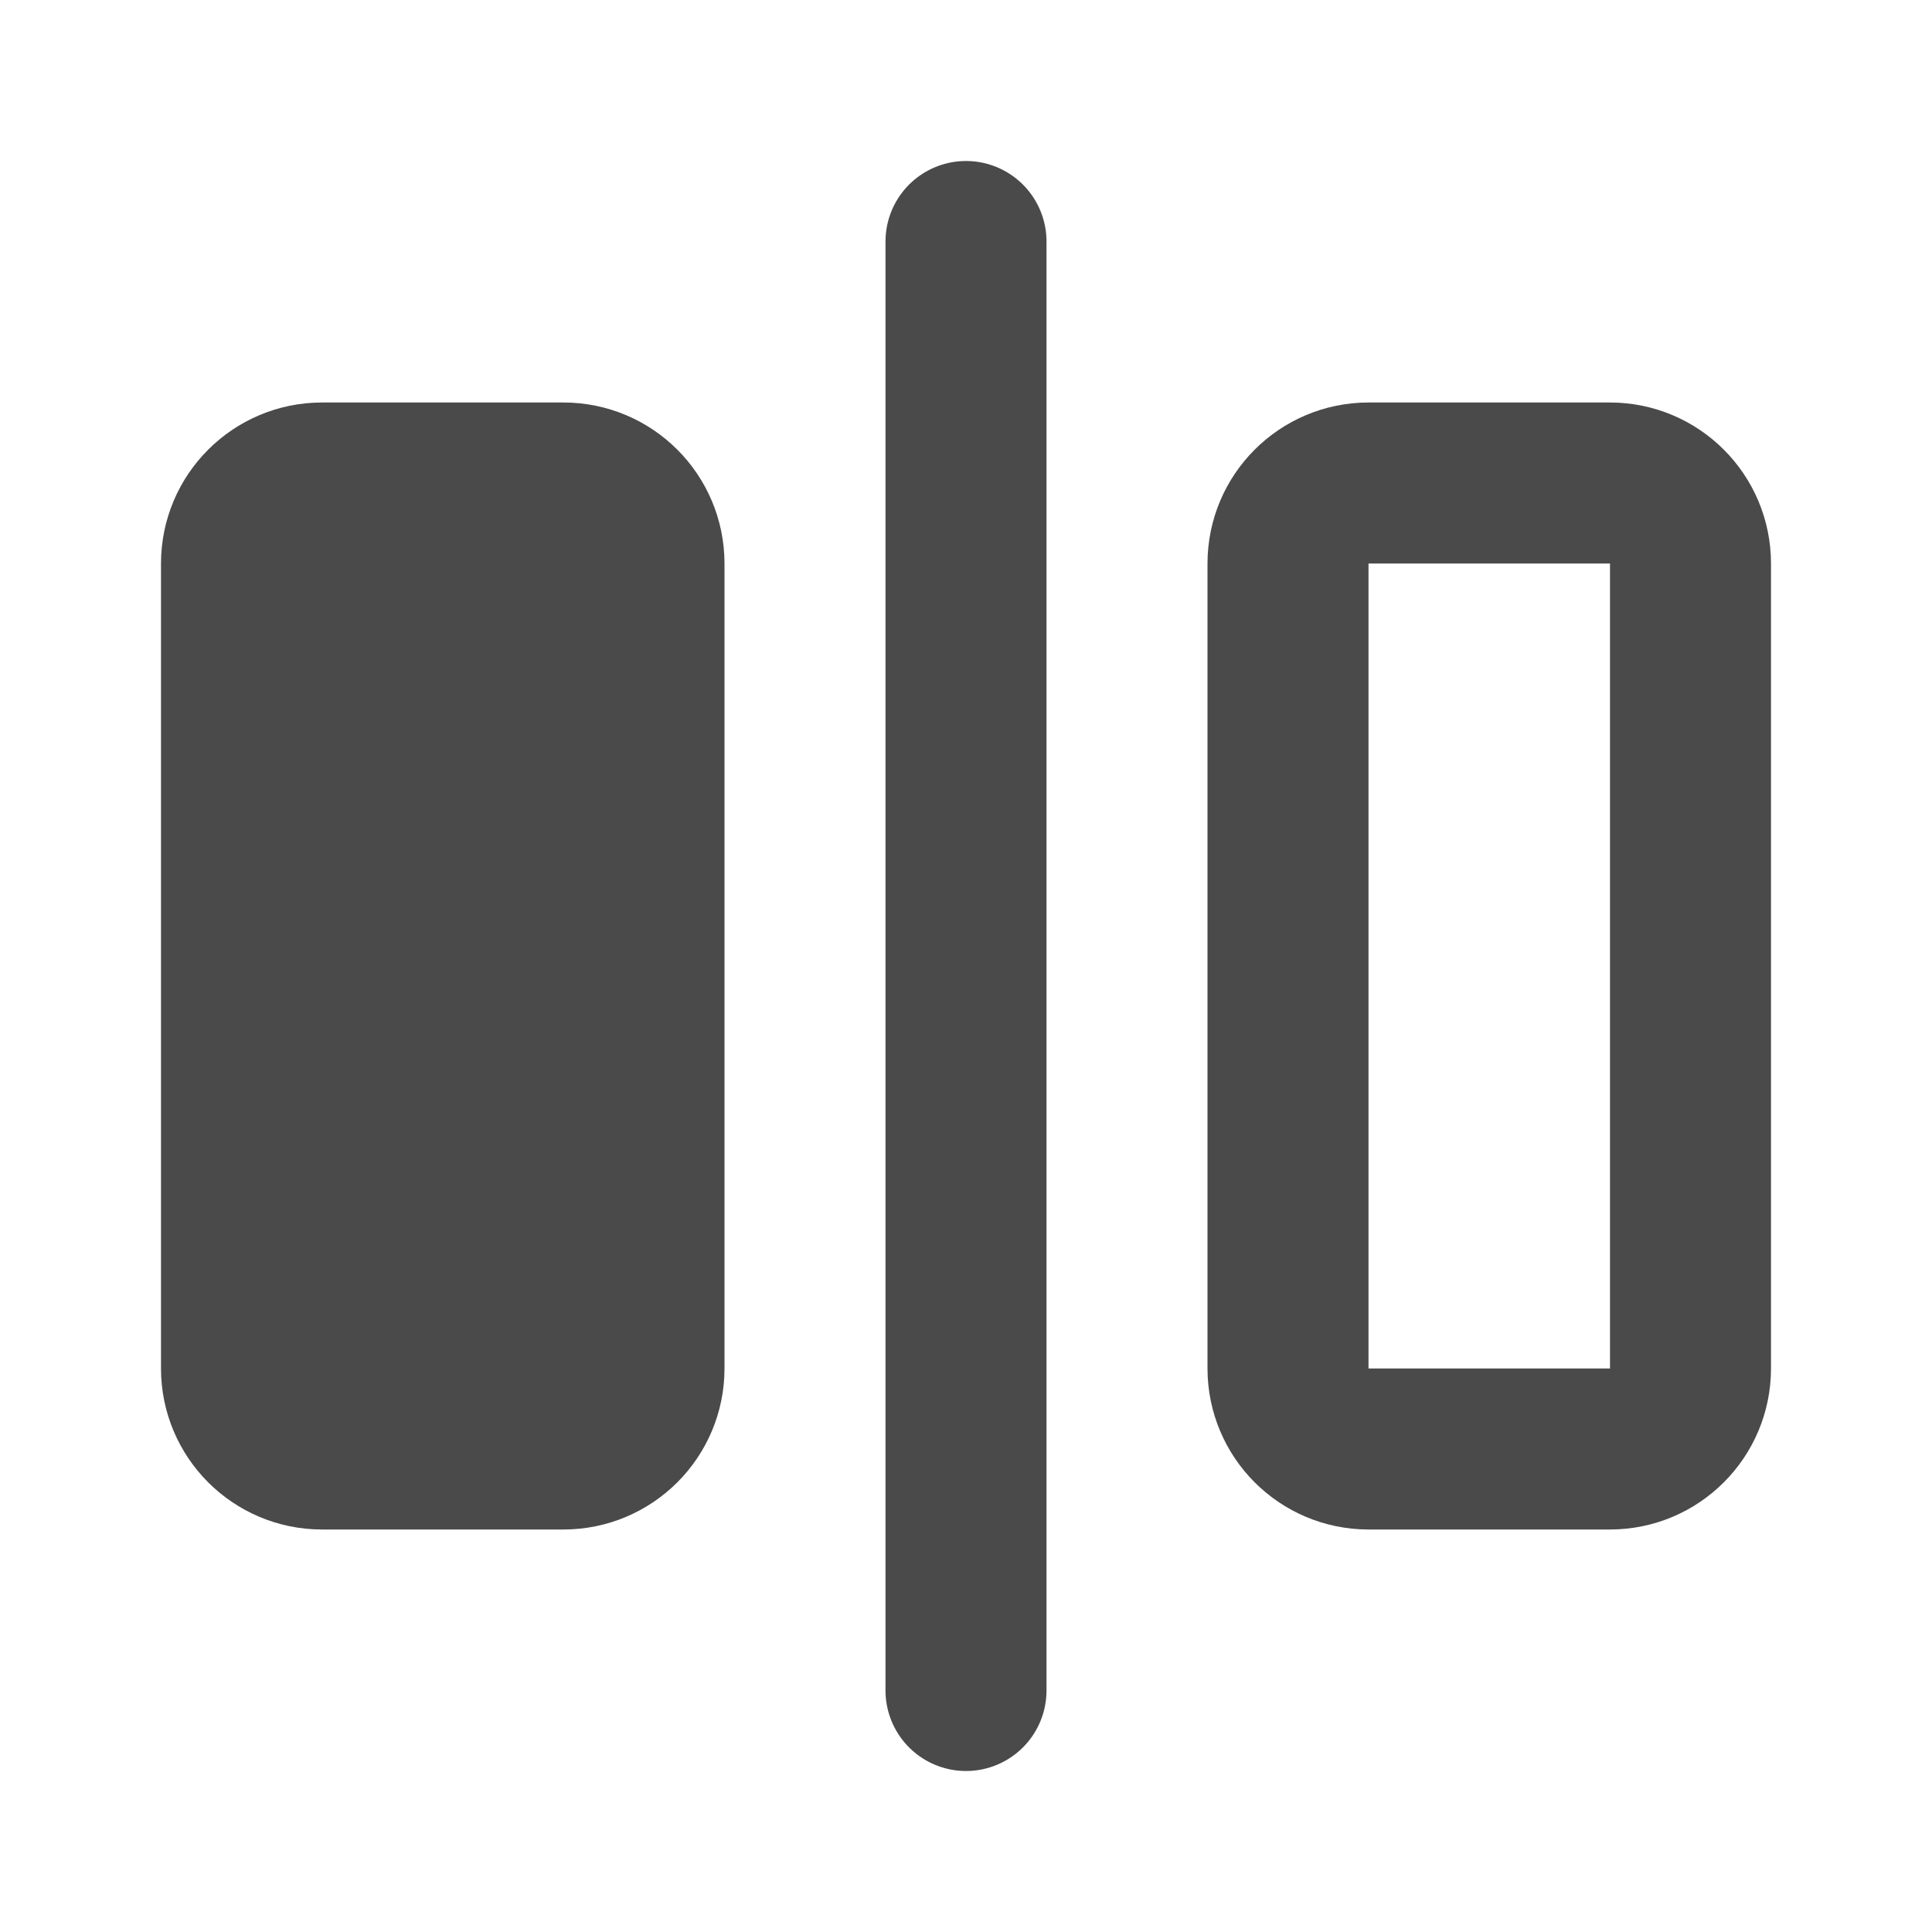
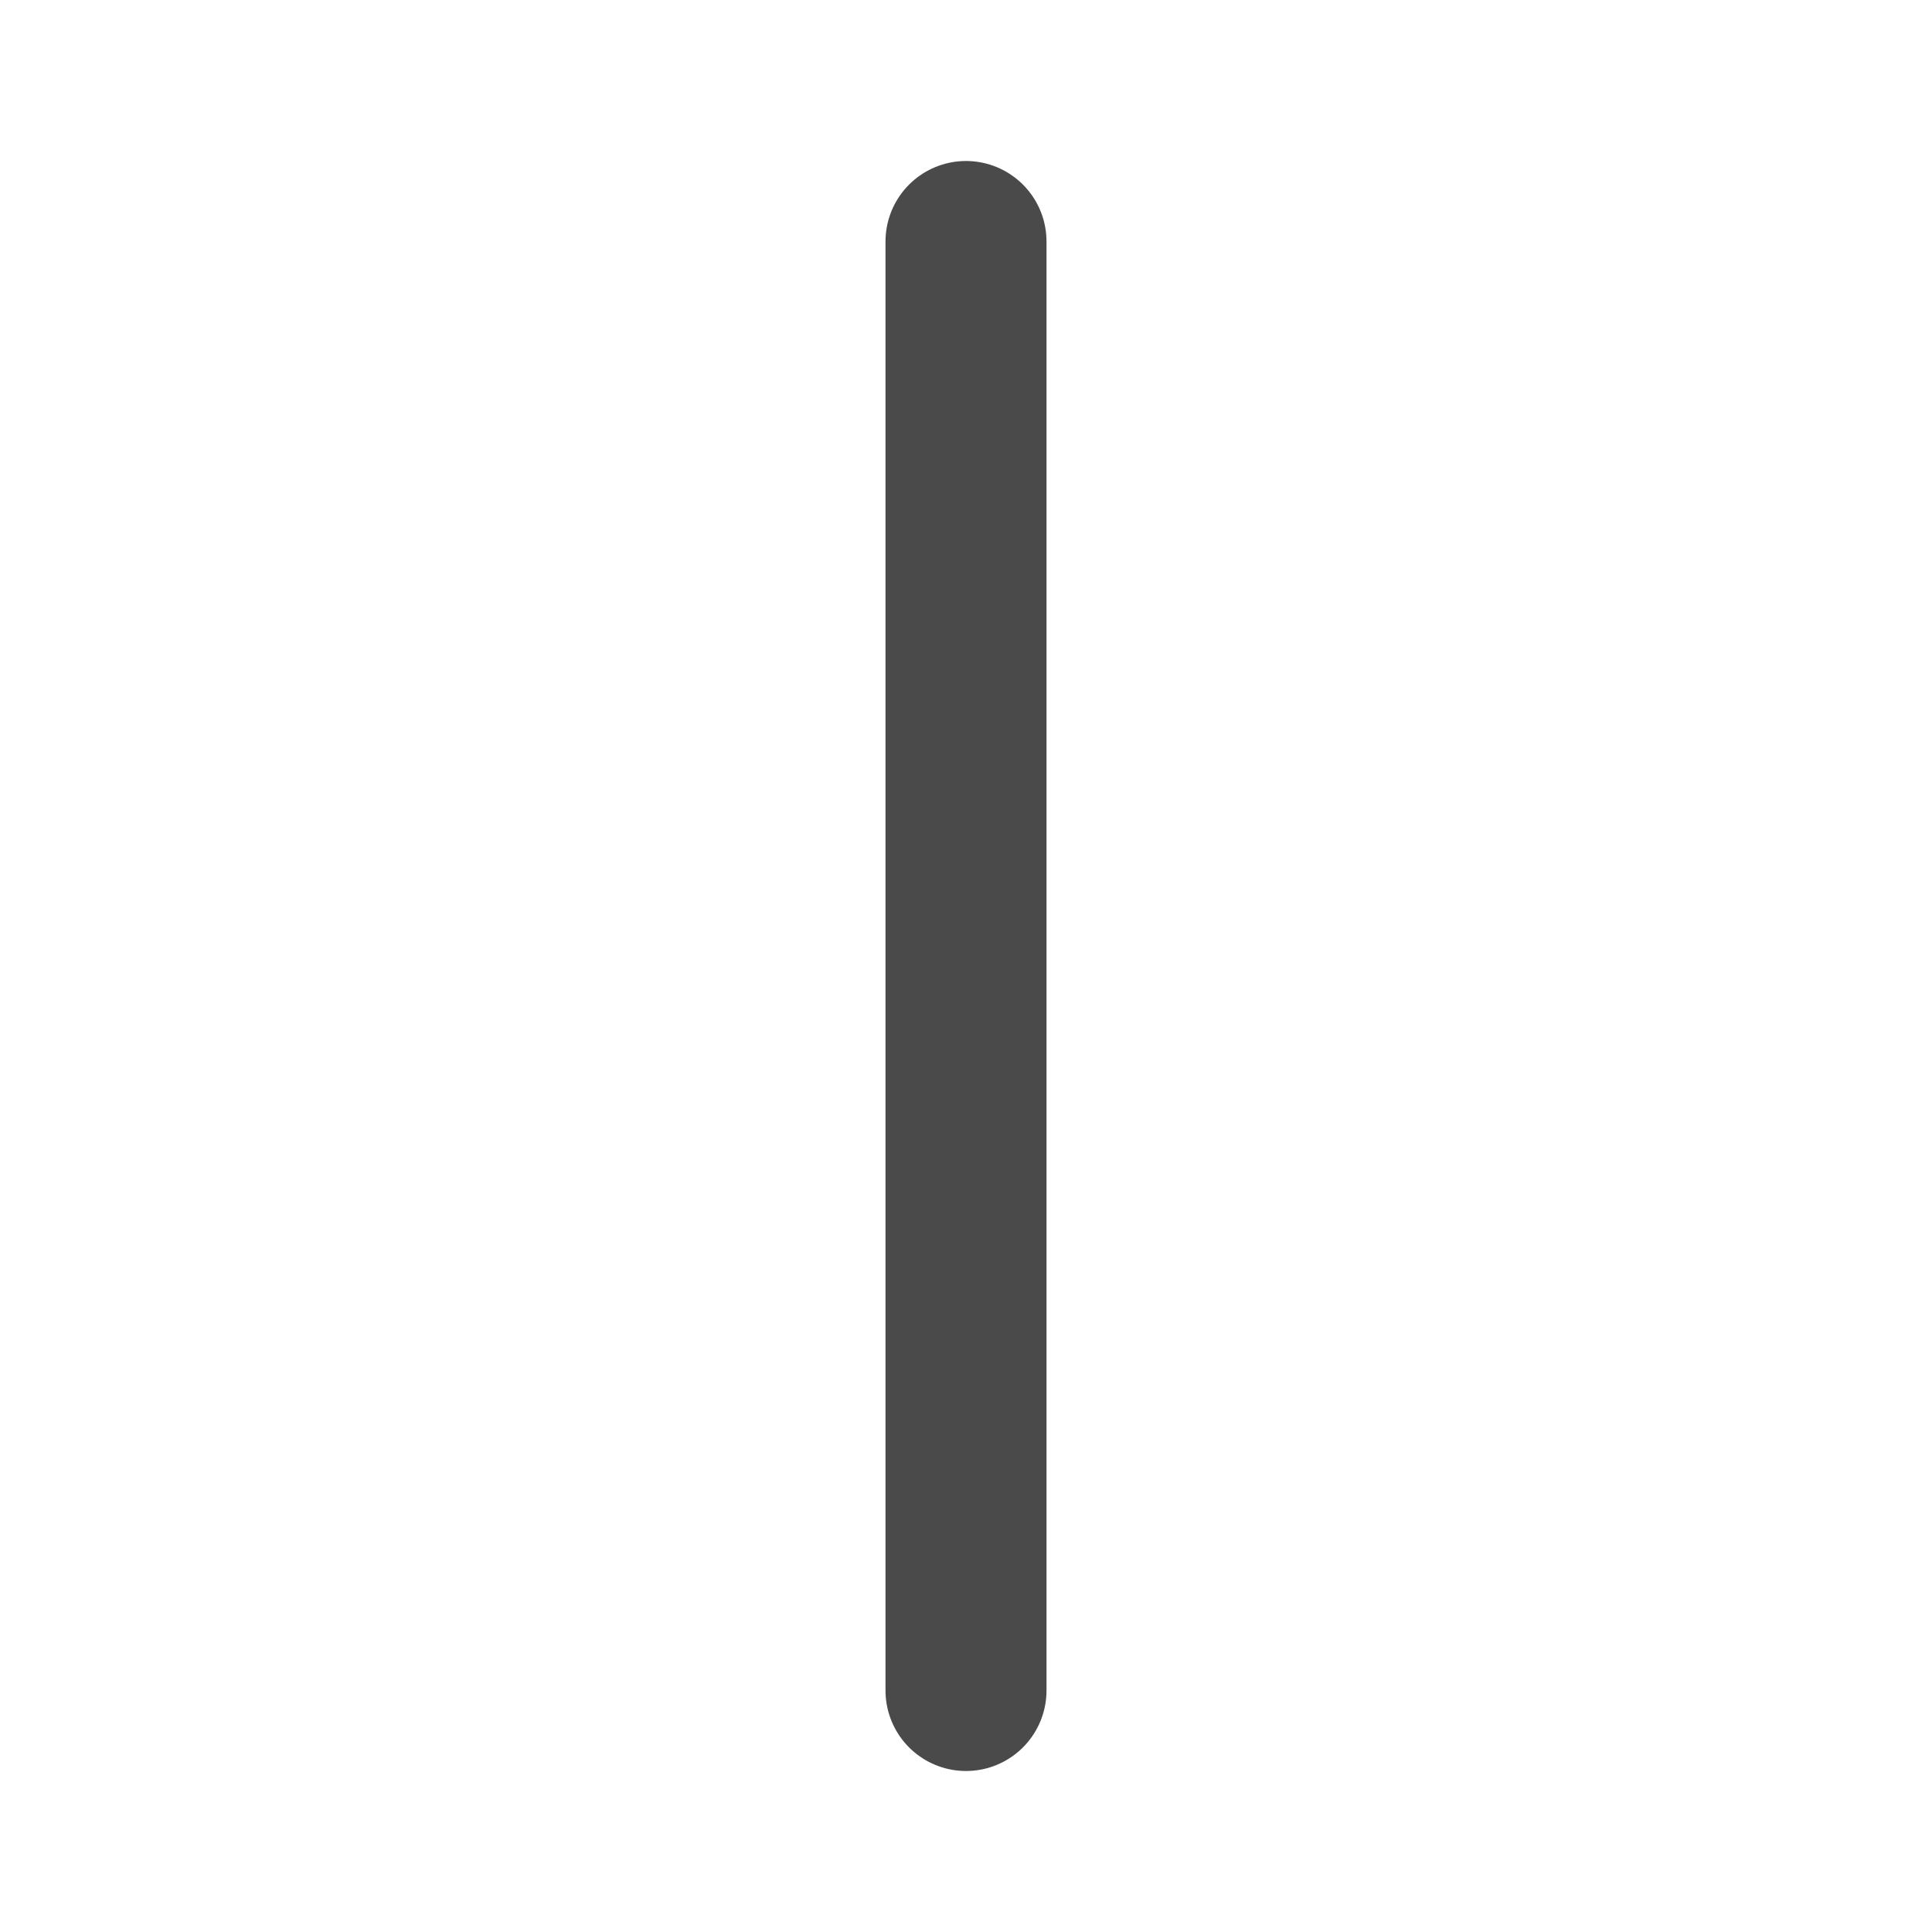
<svg xmlns="http://www.w3.org/2000/svg" width="24" height="24" viewBox="0 0 24 24" fill="none">
  <path d="M12 3V21" stroke="#4A4A4A" stroke-width="2" stroke-linecap="round" stroke-linejoin="round" />
-   <path d="M8 17V7C8 6.448 7.552 6 7 6H4C3.448 6 3 6.448 3 7V17C3 17.552 3.448 18 4 18H7C7.552 18 8 17.552 8 17Z" fill="#4A4A4A" stroke="#4A4A4A" stroke-width="2" stroke-linecap="round" stroke-linejoin="round" />
-   <path d="M21 17V7C21 6.448 20.552 6 20 6H17C16.448 6 16 6.448 16 7V17C16 17.552 16.448 18 17 18H20C20.552 18 21 17.552 21 17Z" stroke="#4A4A4A" stroke-width="2" stroke-linecap="round" stroke-linejoin="round" />
</svg>